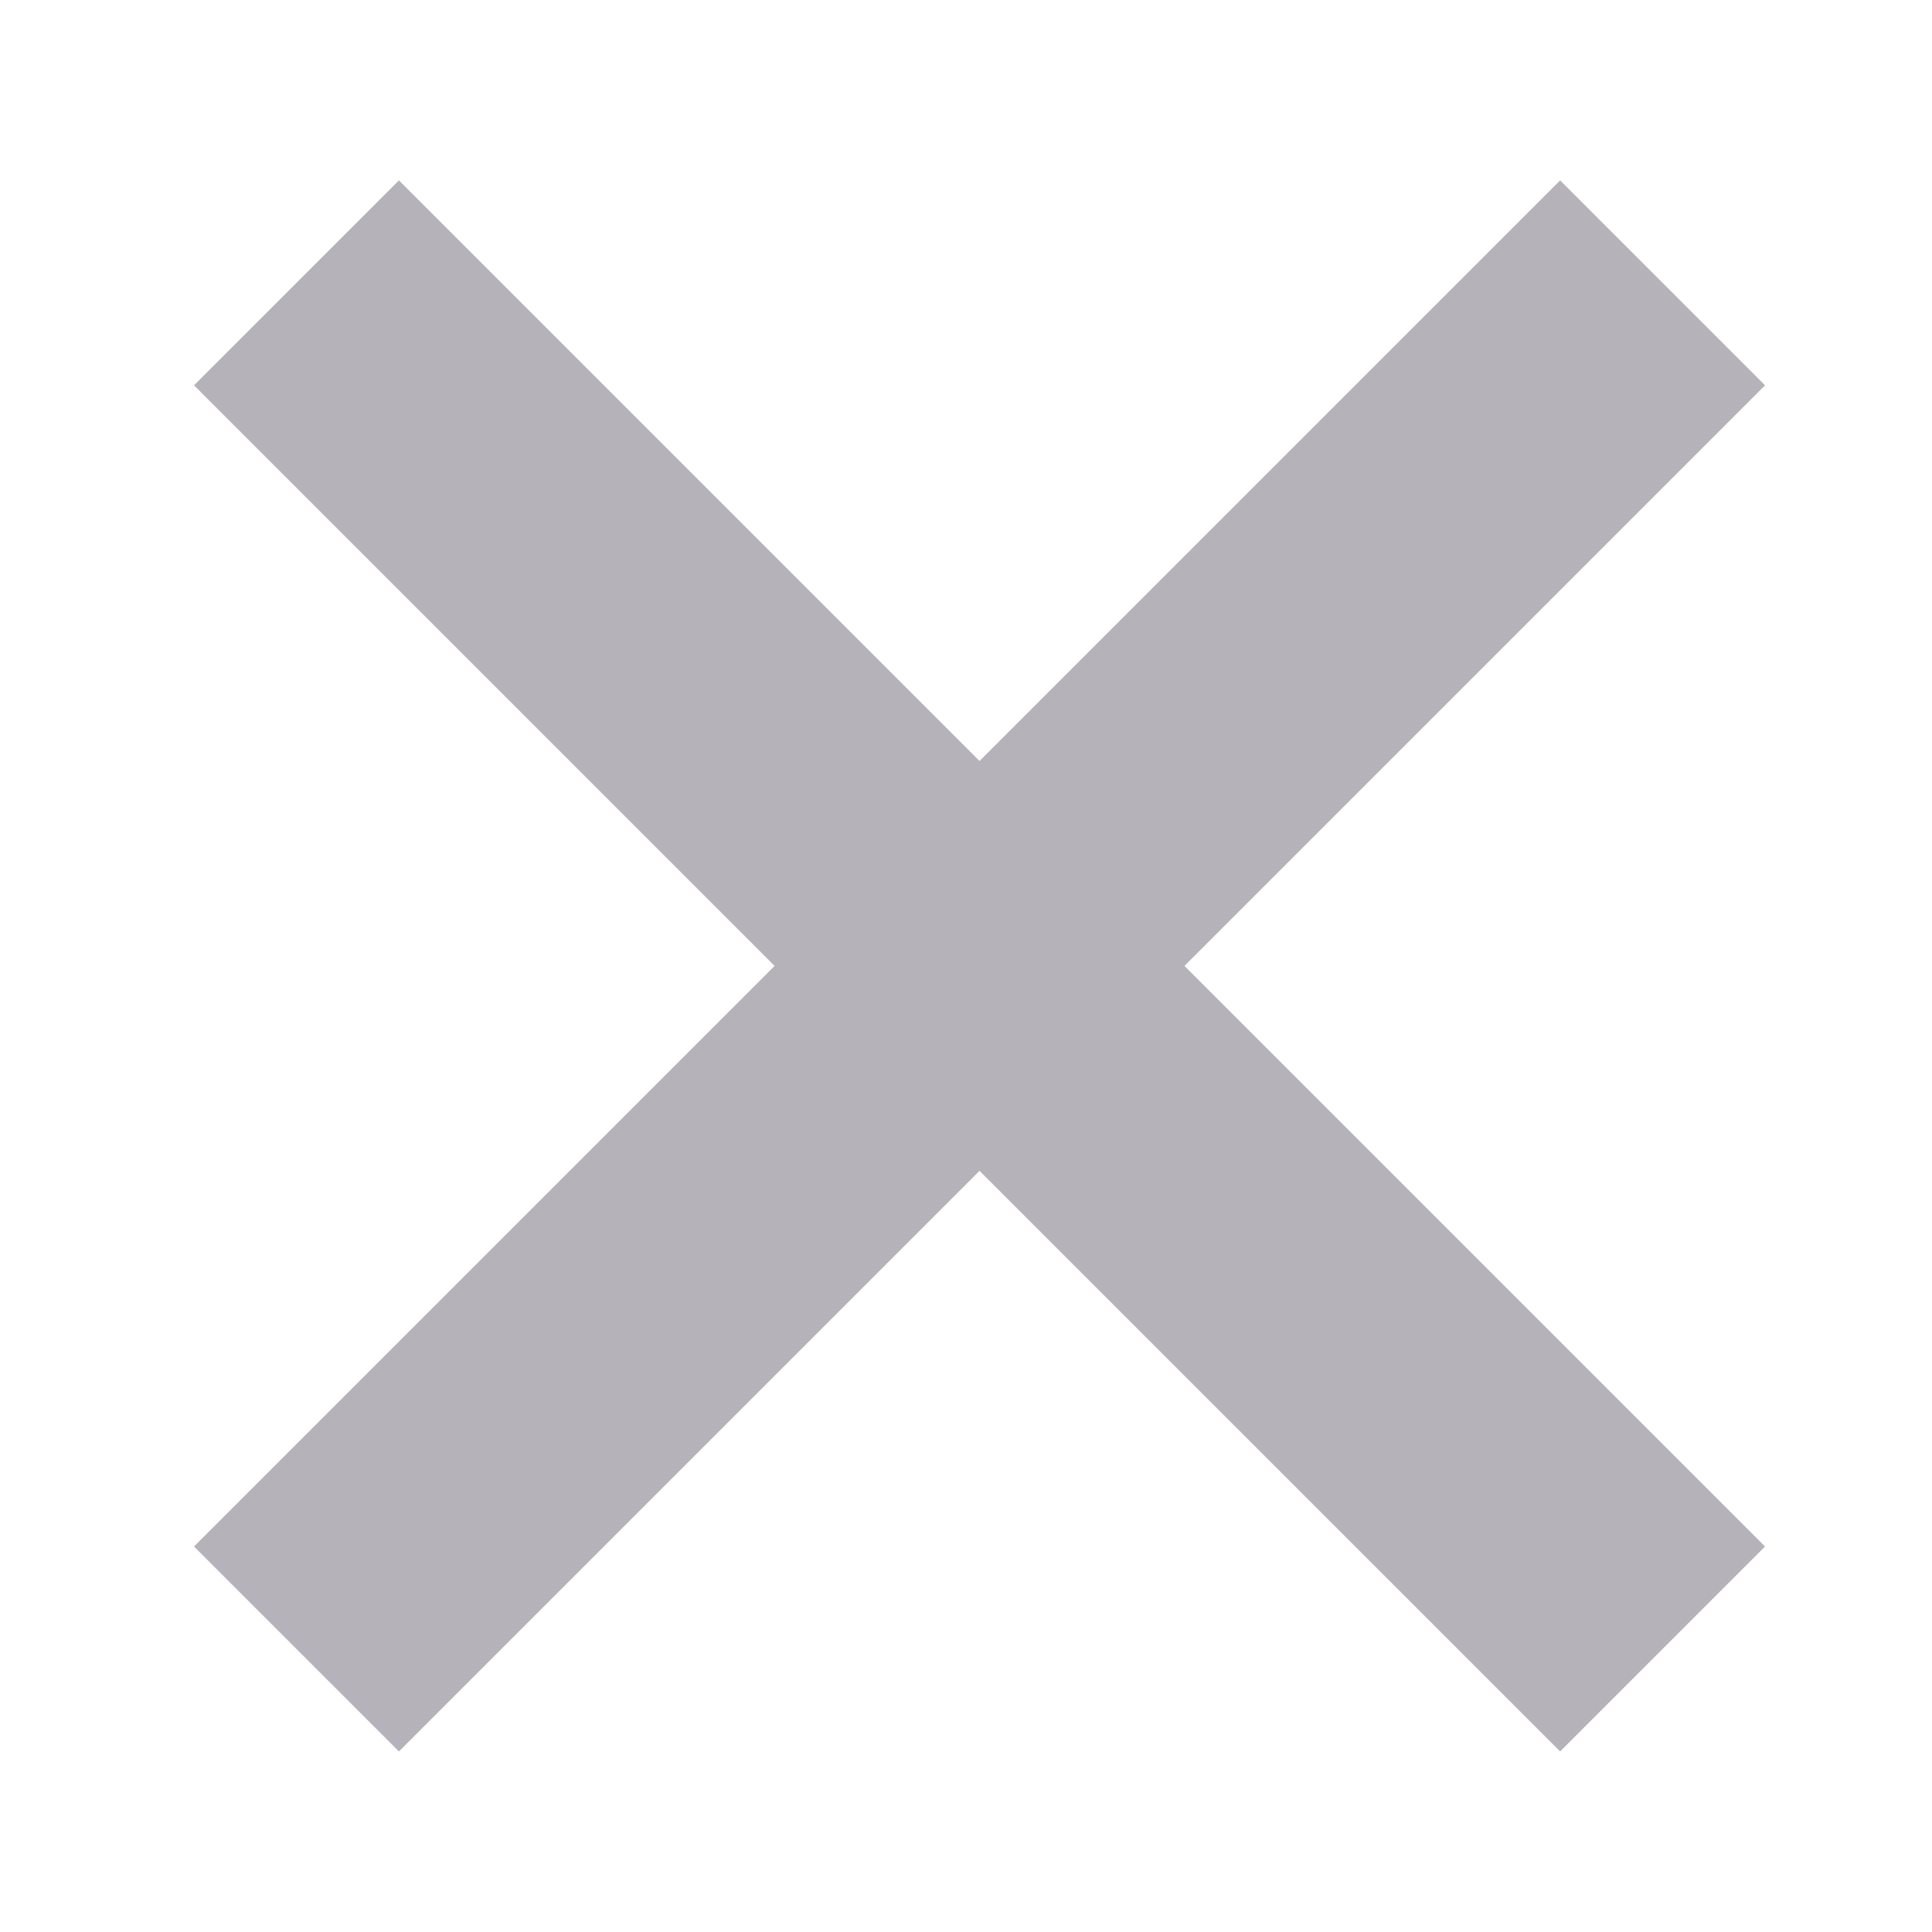
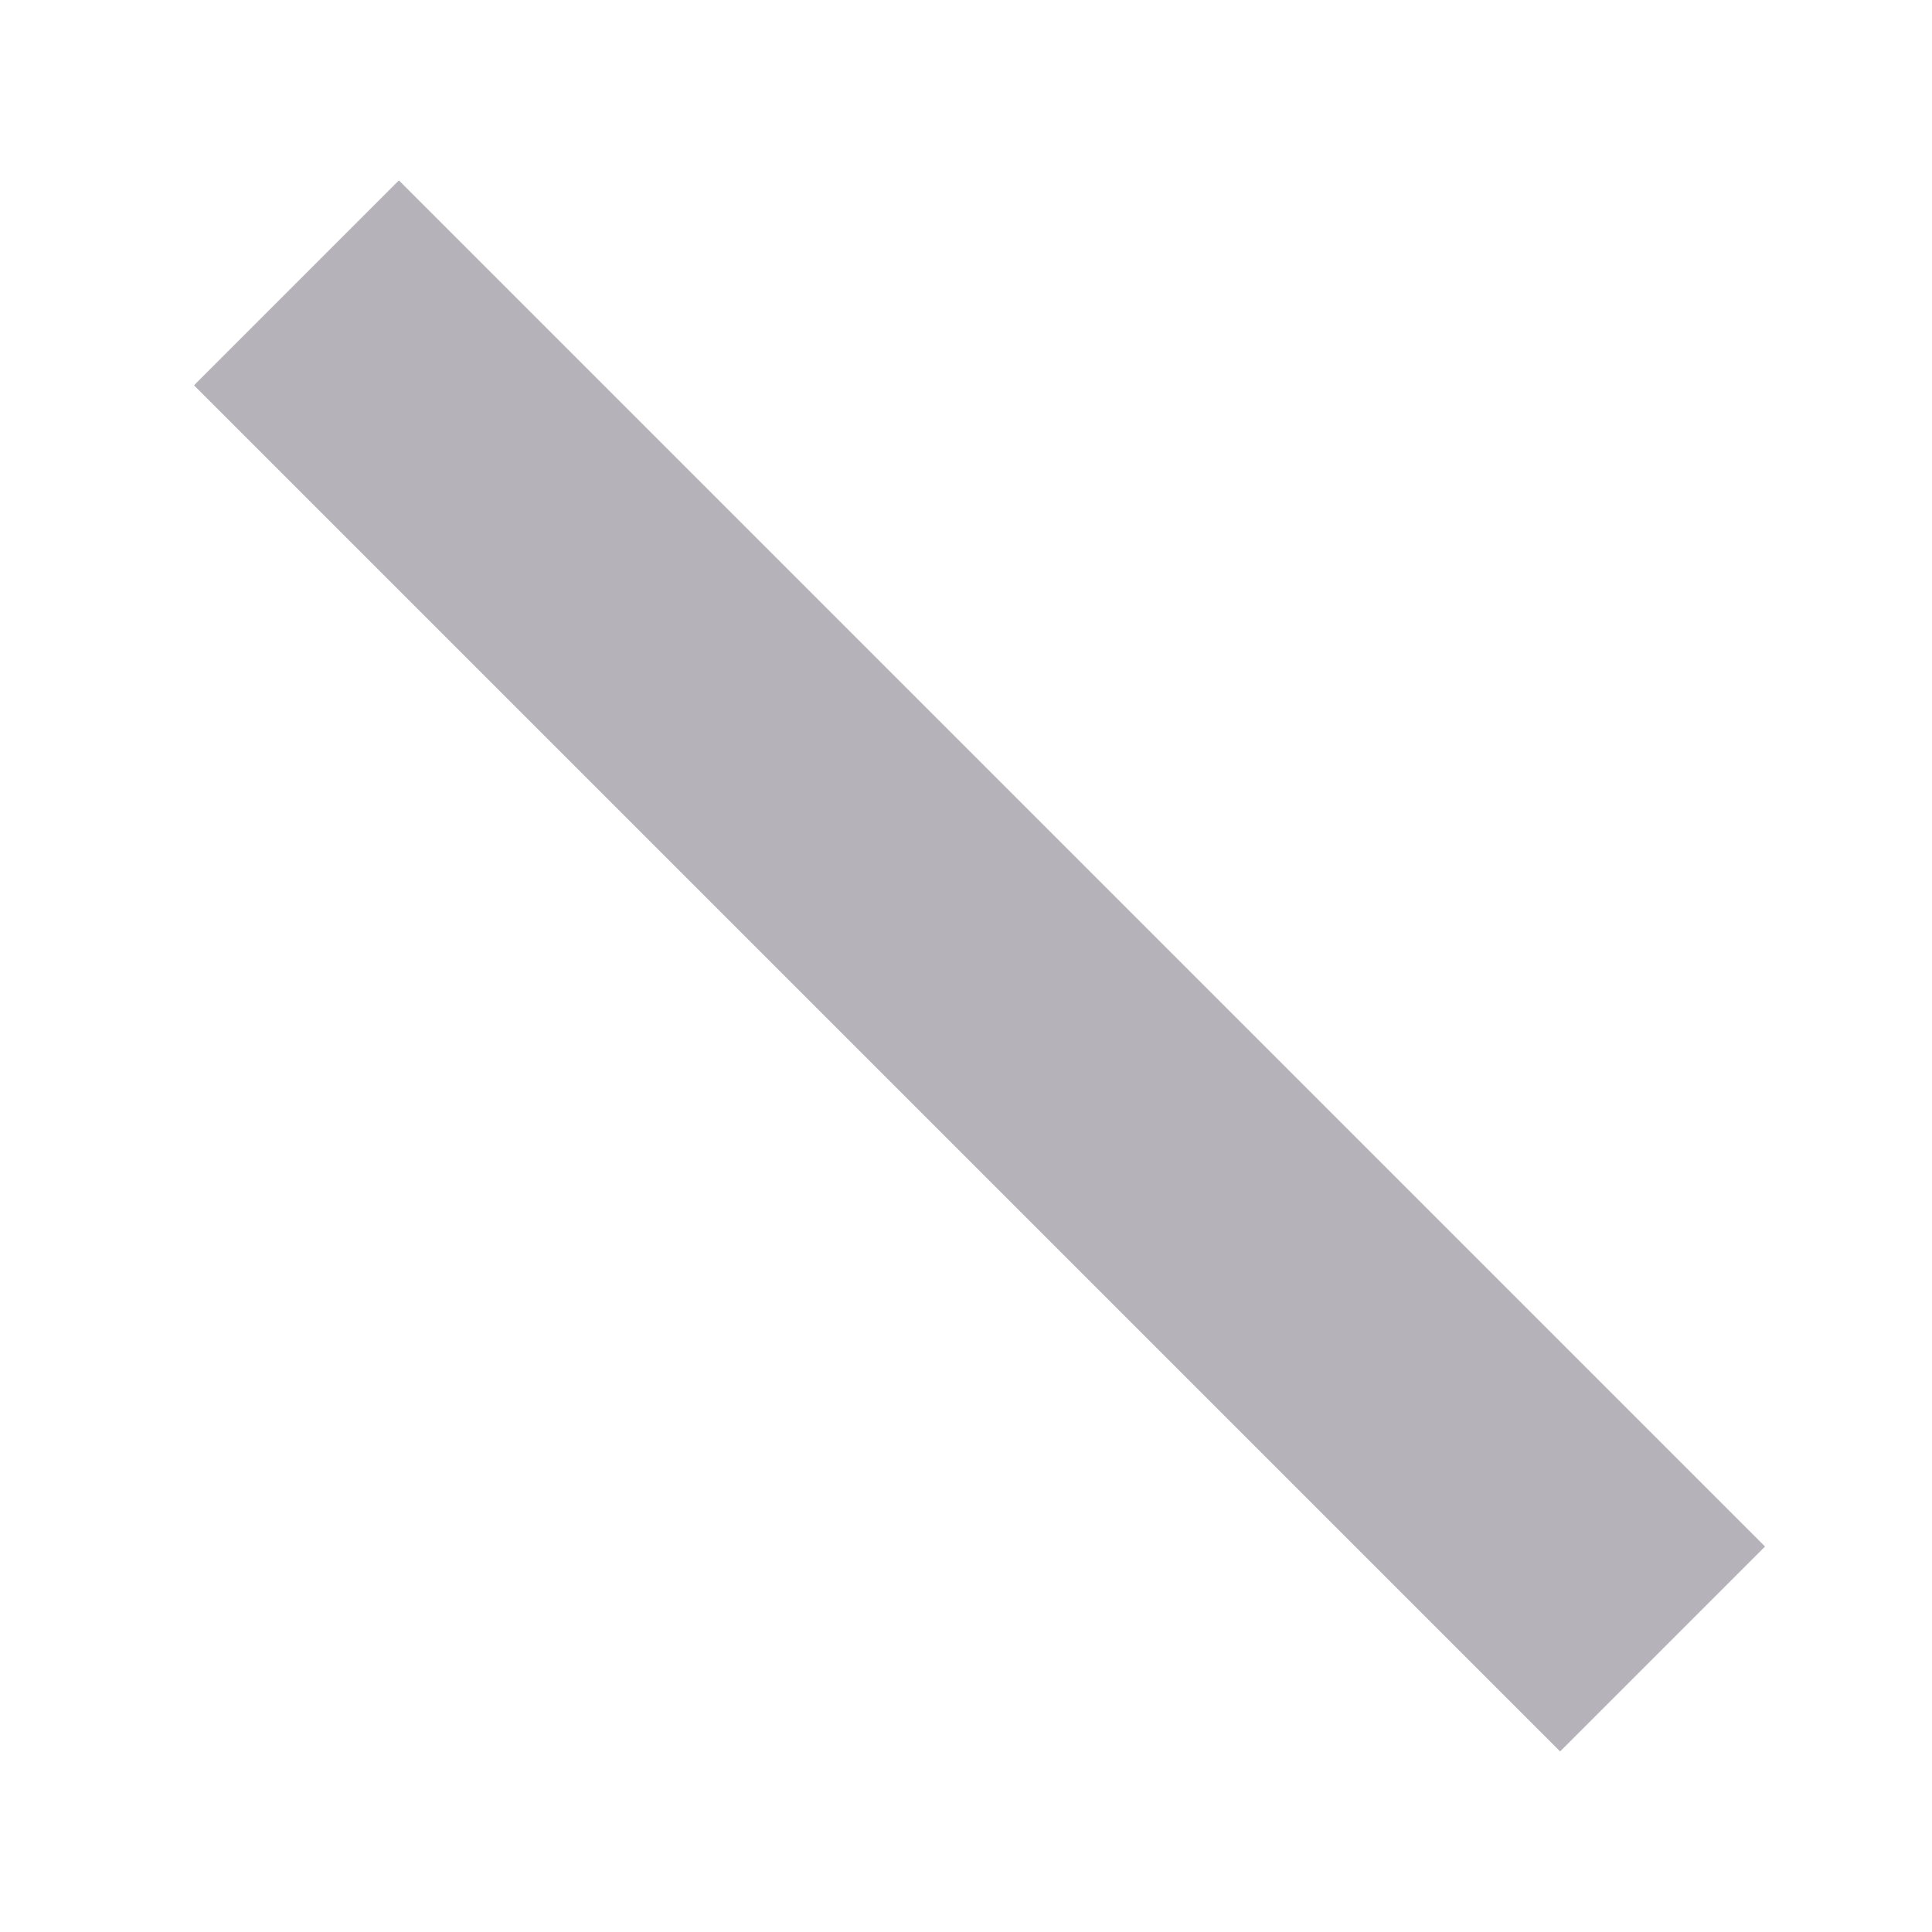
<svg xmlns="http://www.w3.org/2000/svg" width="20" height="20" viewBox="0 0 20 20" fill="none">
-   <path d="M17.211 2.928L3.069 17.07" stroke="#B5B2BA" stroke-width="3" />
  <path d="M17.211 17.07L3.069 2.928" stroke="#B5B2BA" stroke-width="3" />
</svg>